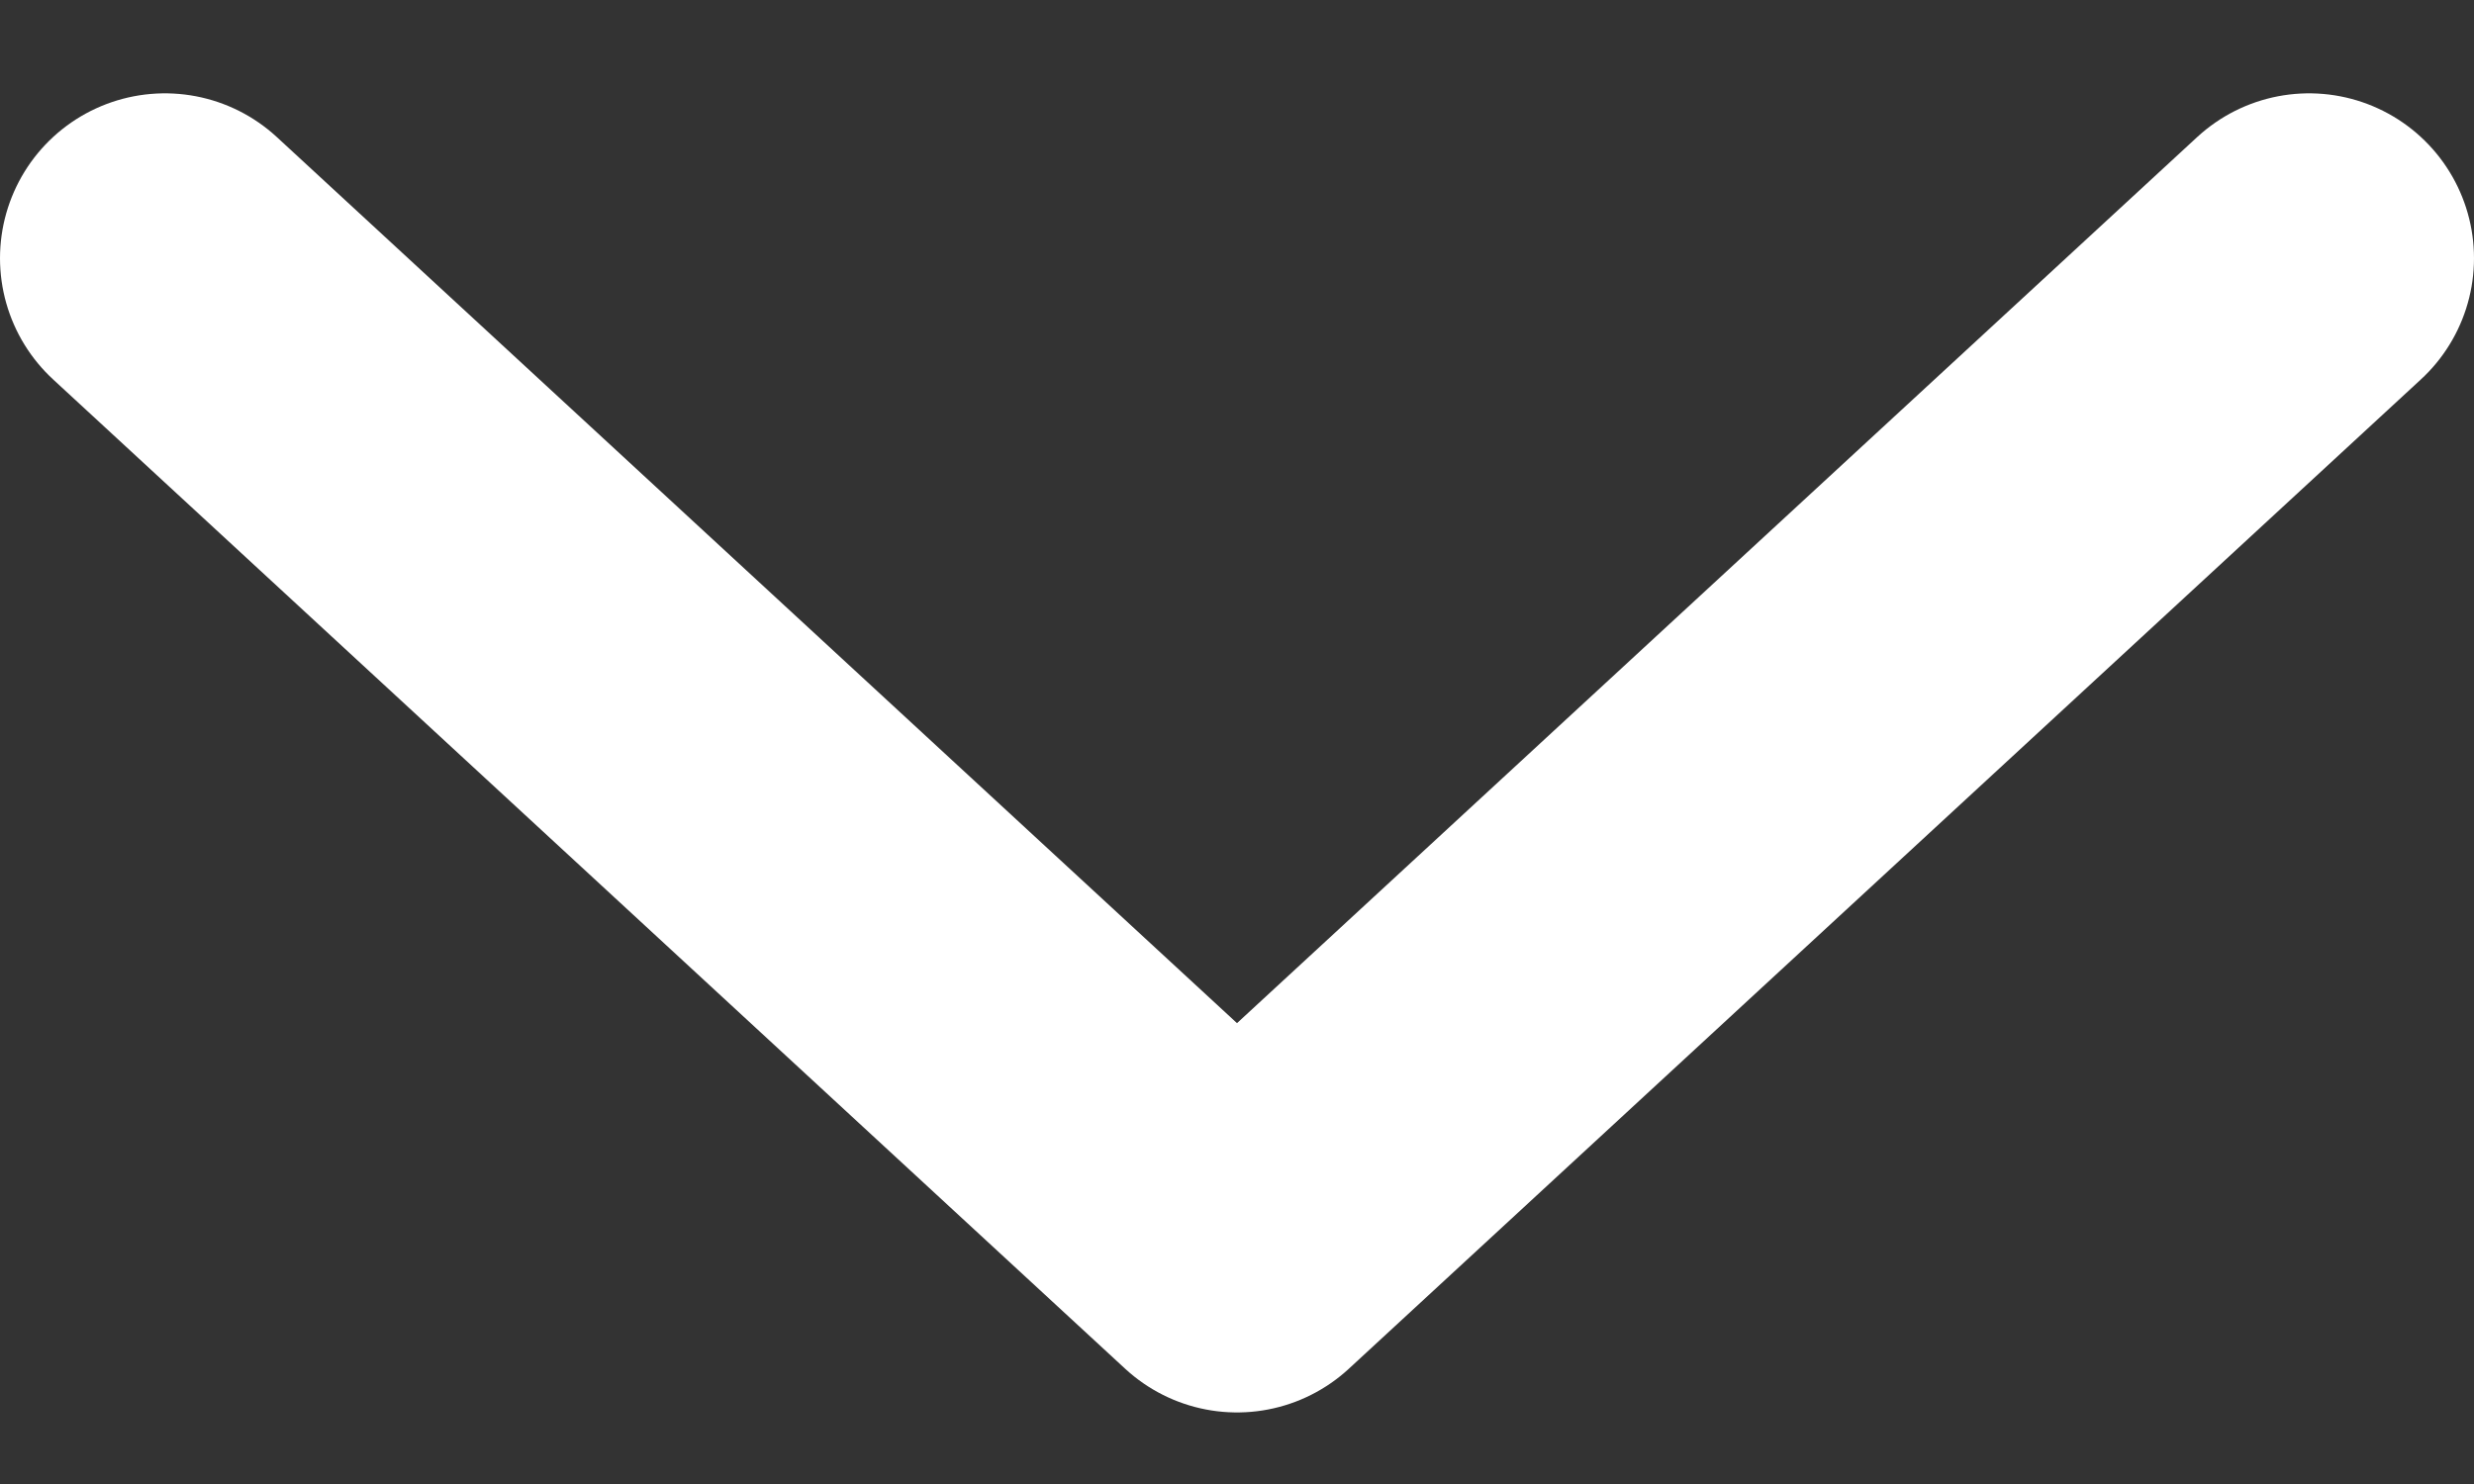
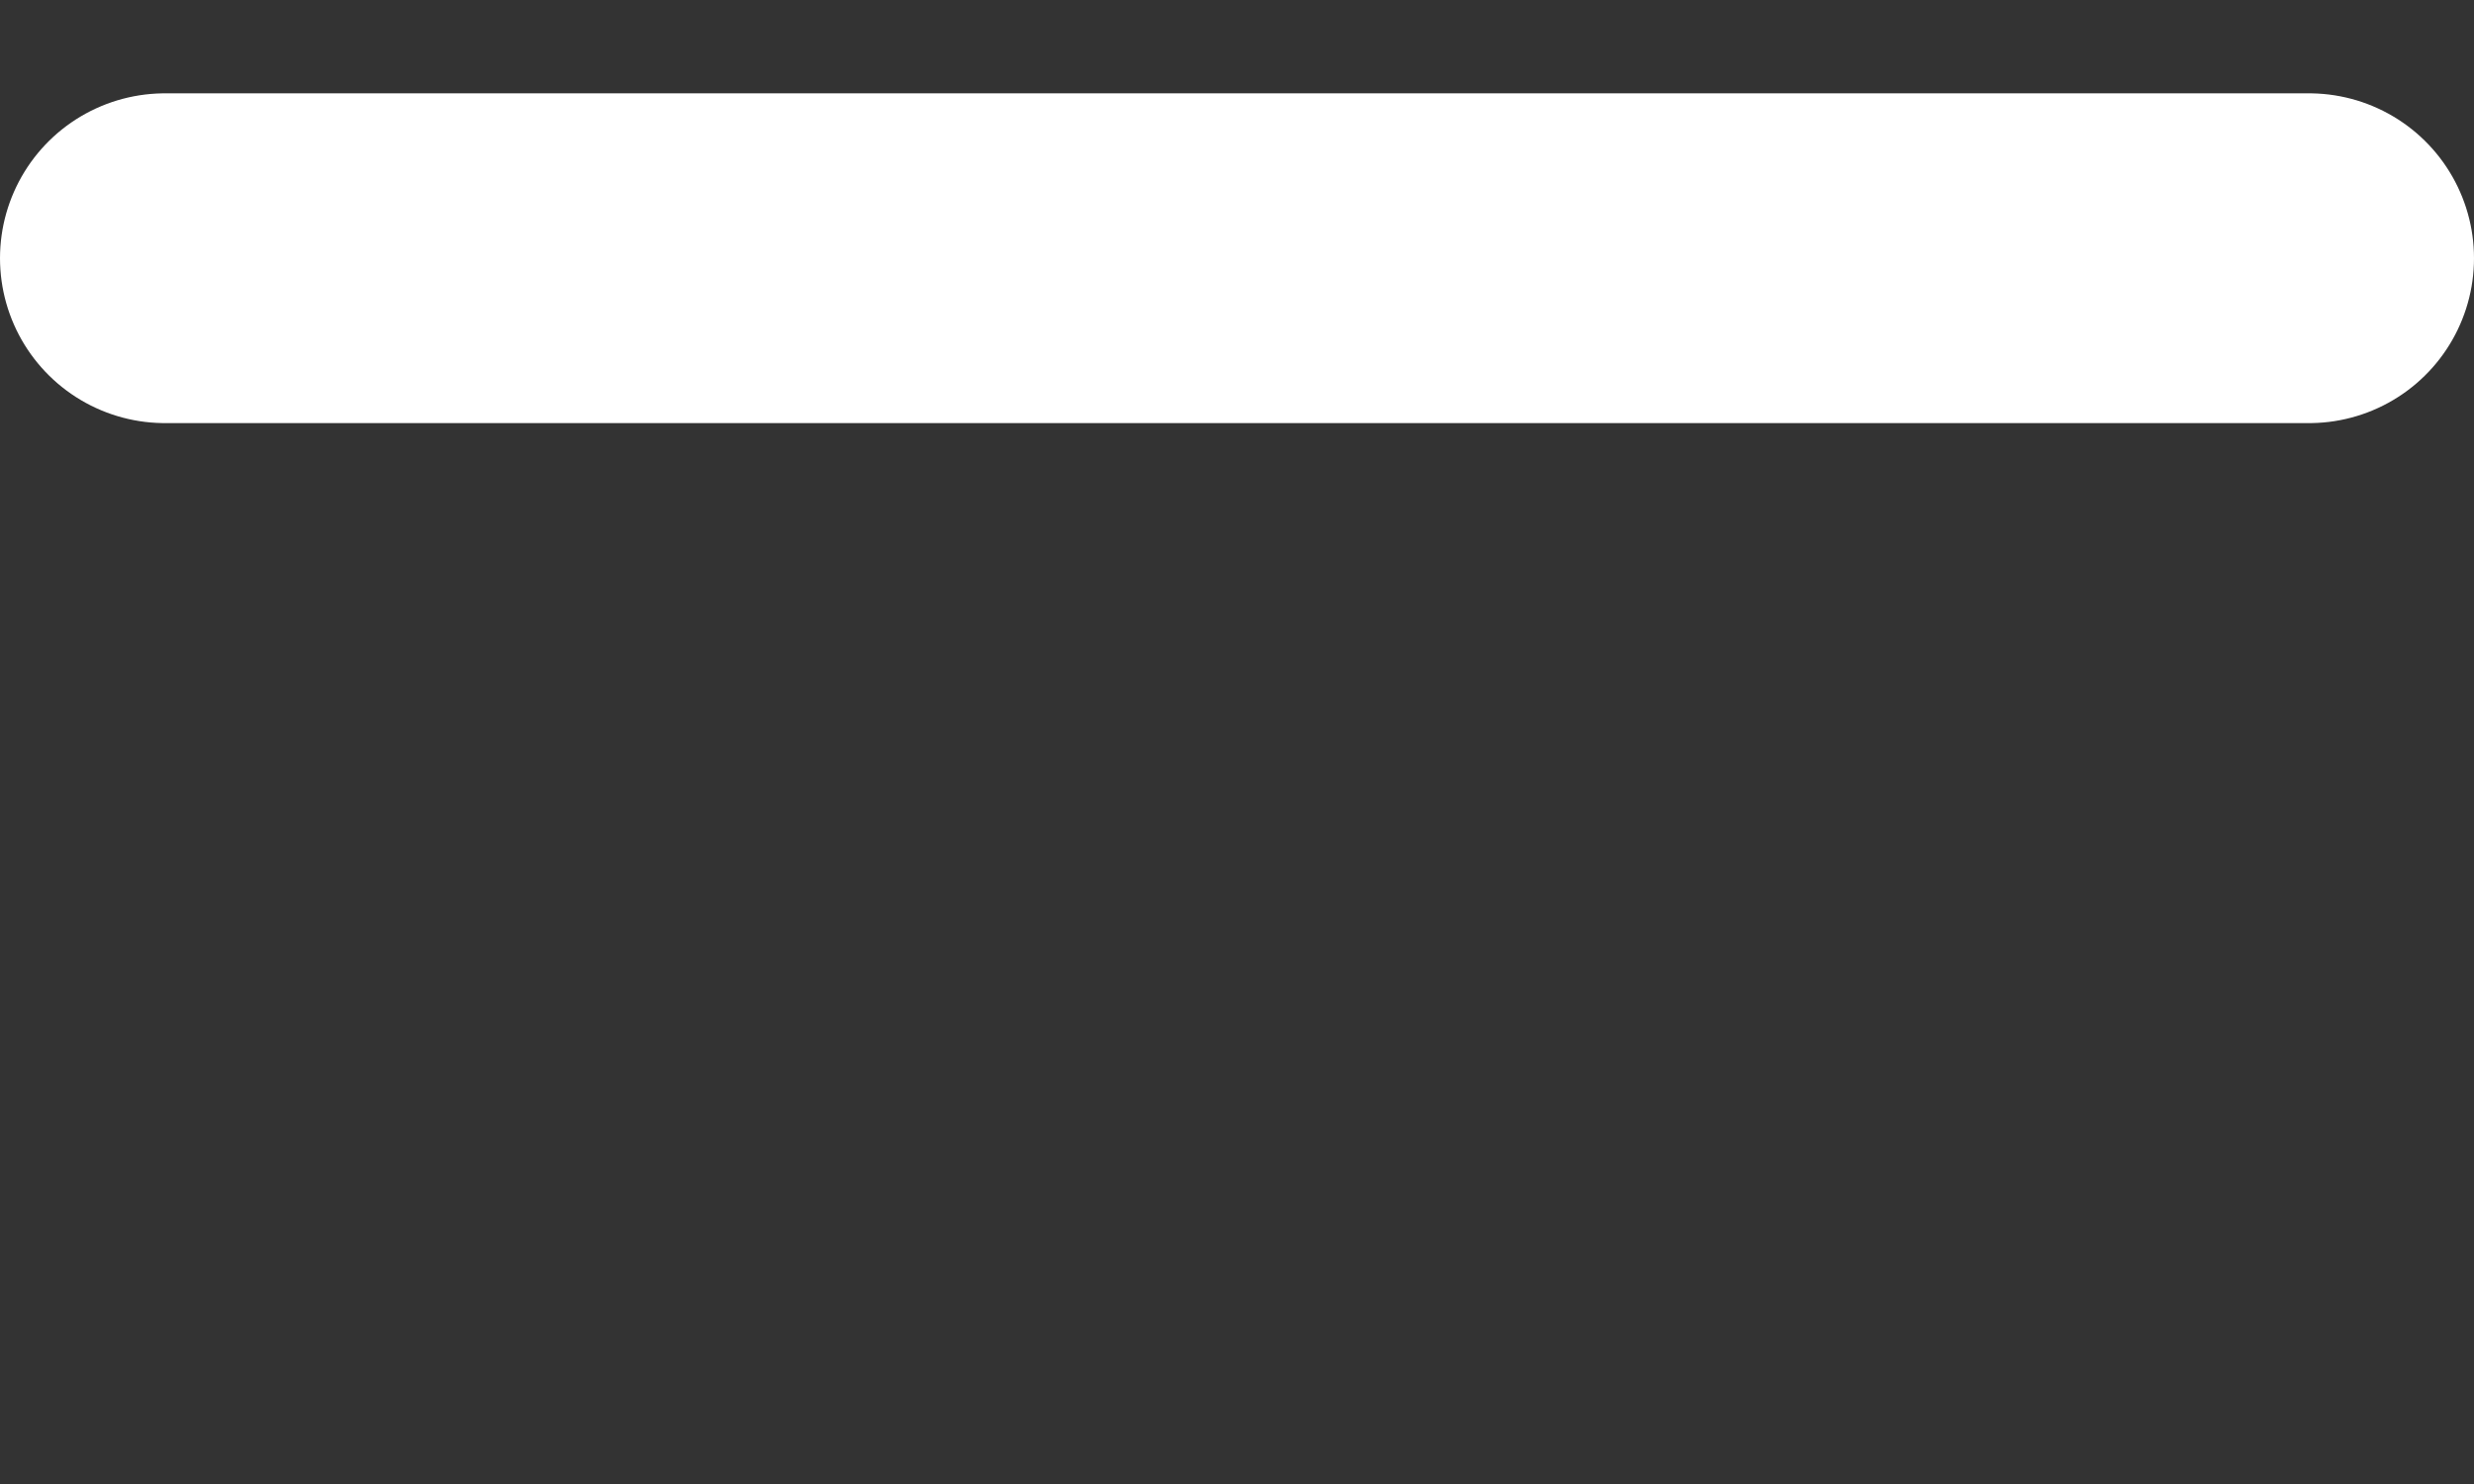
<svg xmlns="http://www.w3.org/2000/svg" width="15" height="9" viewBox="0 0 15 9" fill="none">
  <rect x="0" y="0" width="15" height="9" fill="#333333" stroke="none" />
-   <path id="Vector 57" d="M1 1.566L7.5 7.566L14 1.566" stroke="white" stroke-width="2" stroke-linecap="round" stroke-linejoin="round" />
+   <path id="Vector 57" d="M1 1.566L14 1.566" stroke="white" stroke-width="2" stroke-linecap="round" stroke-linejoin="round" />
</svg>